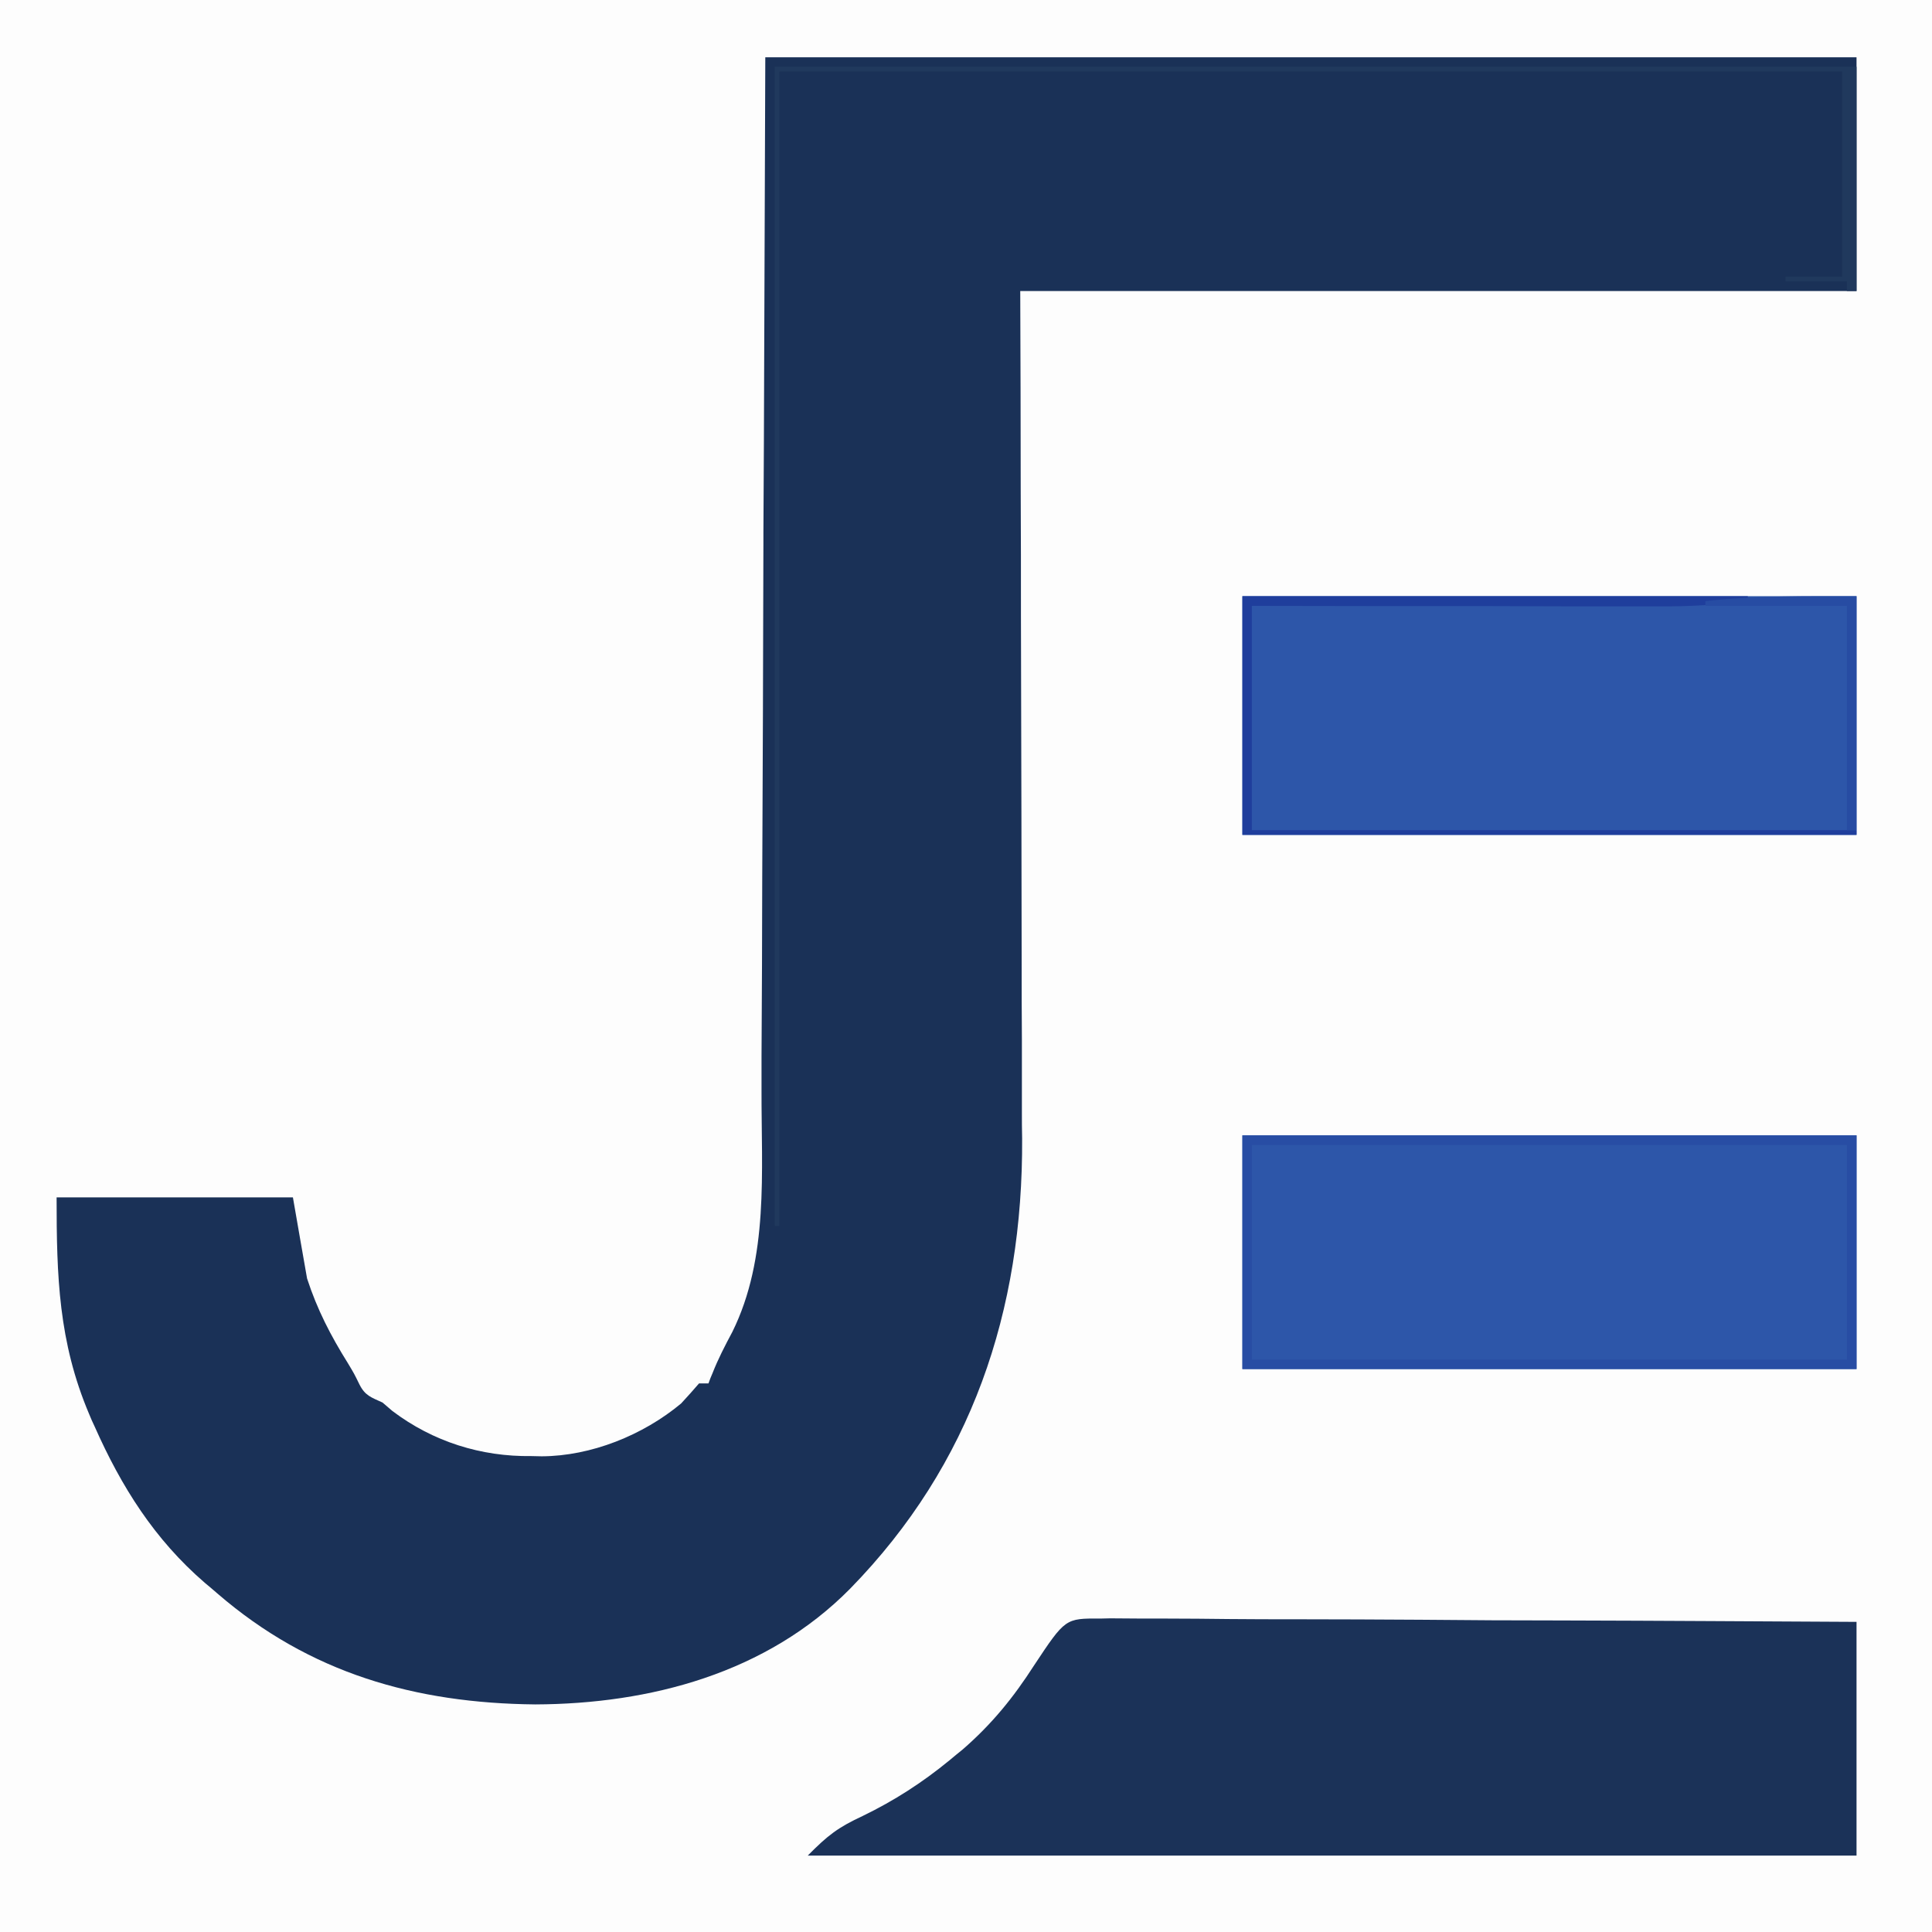
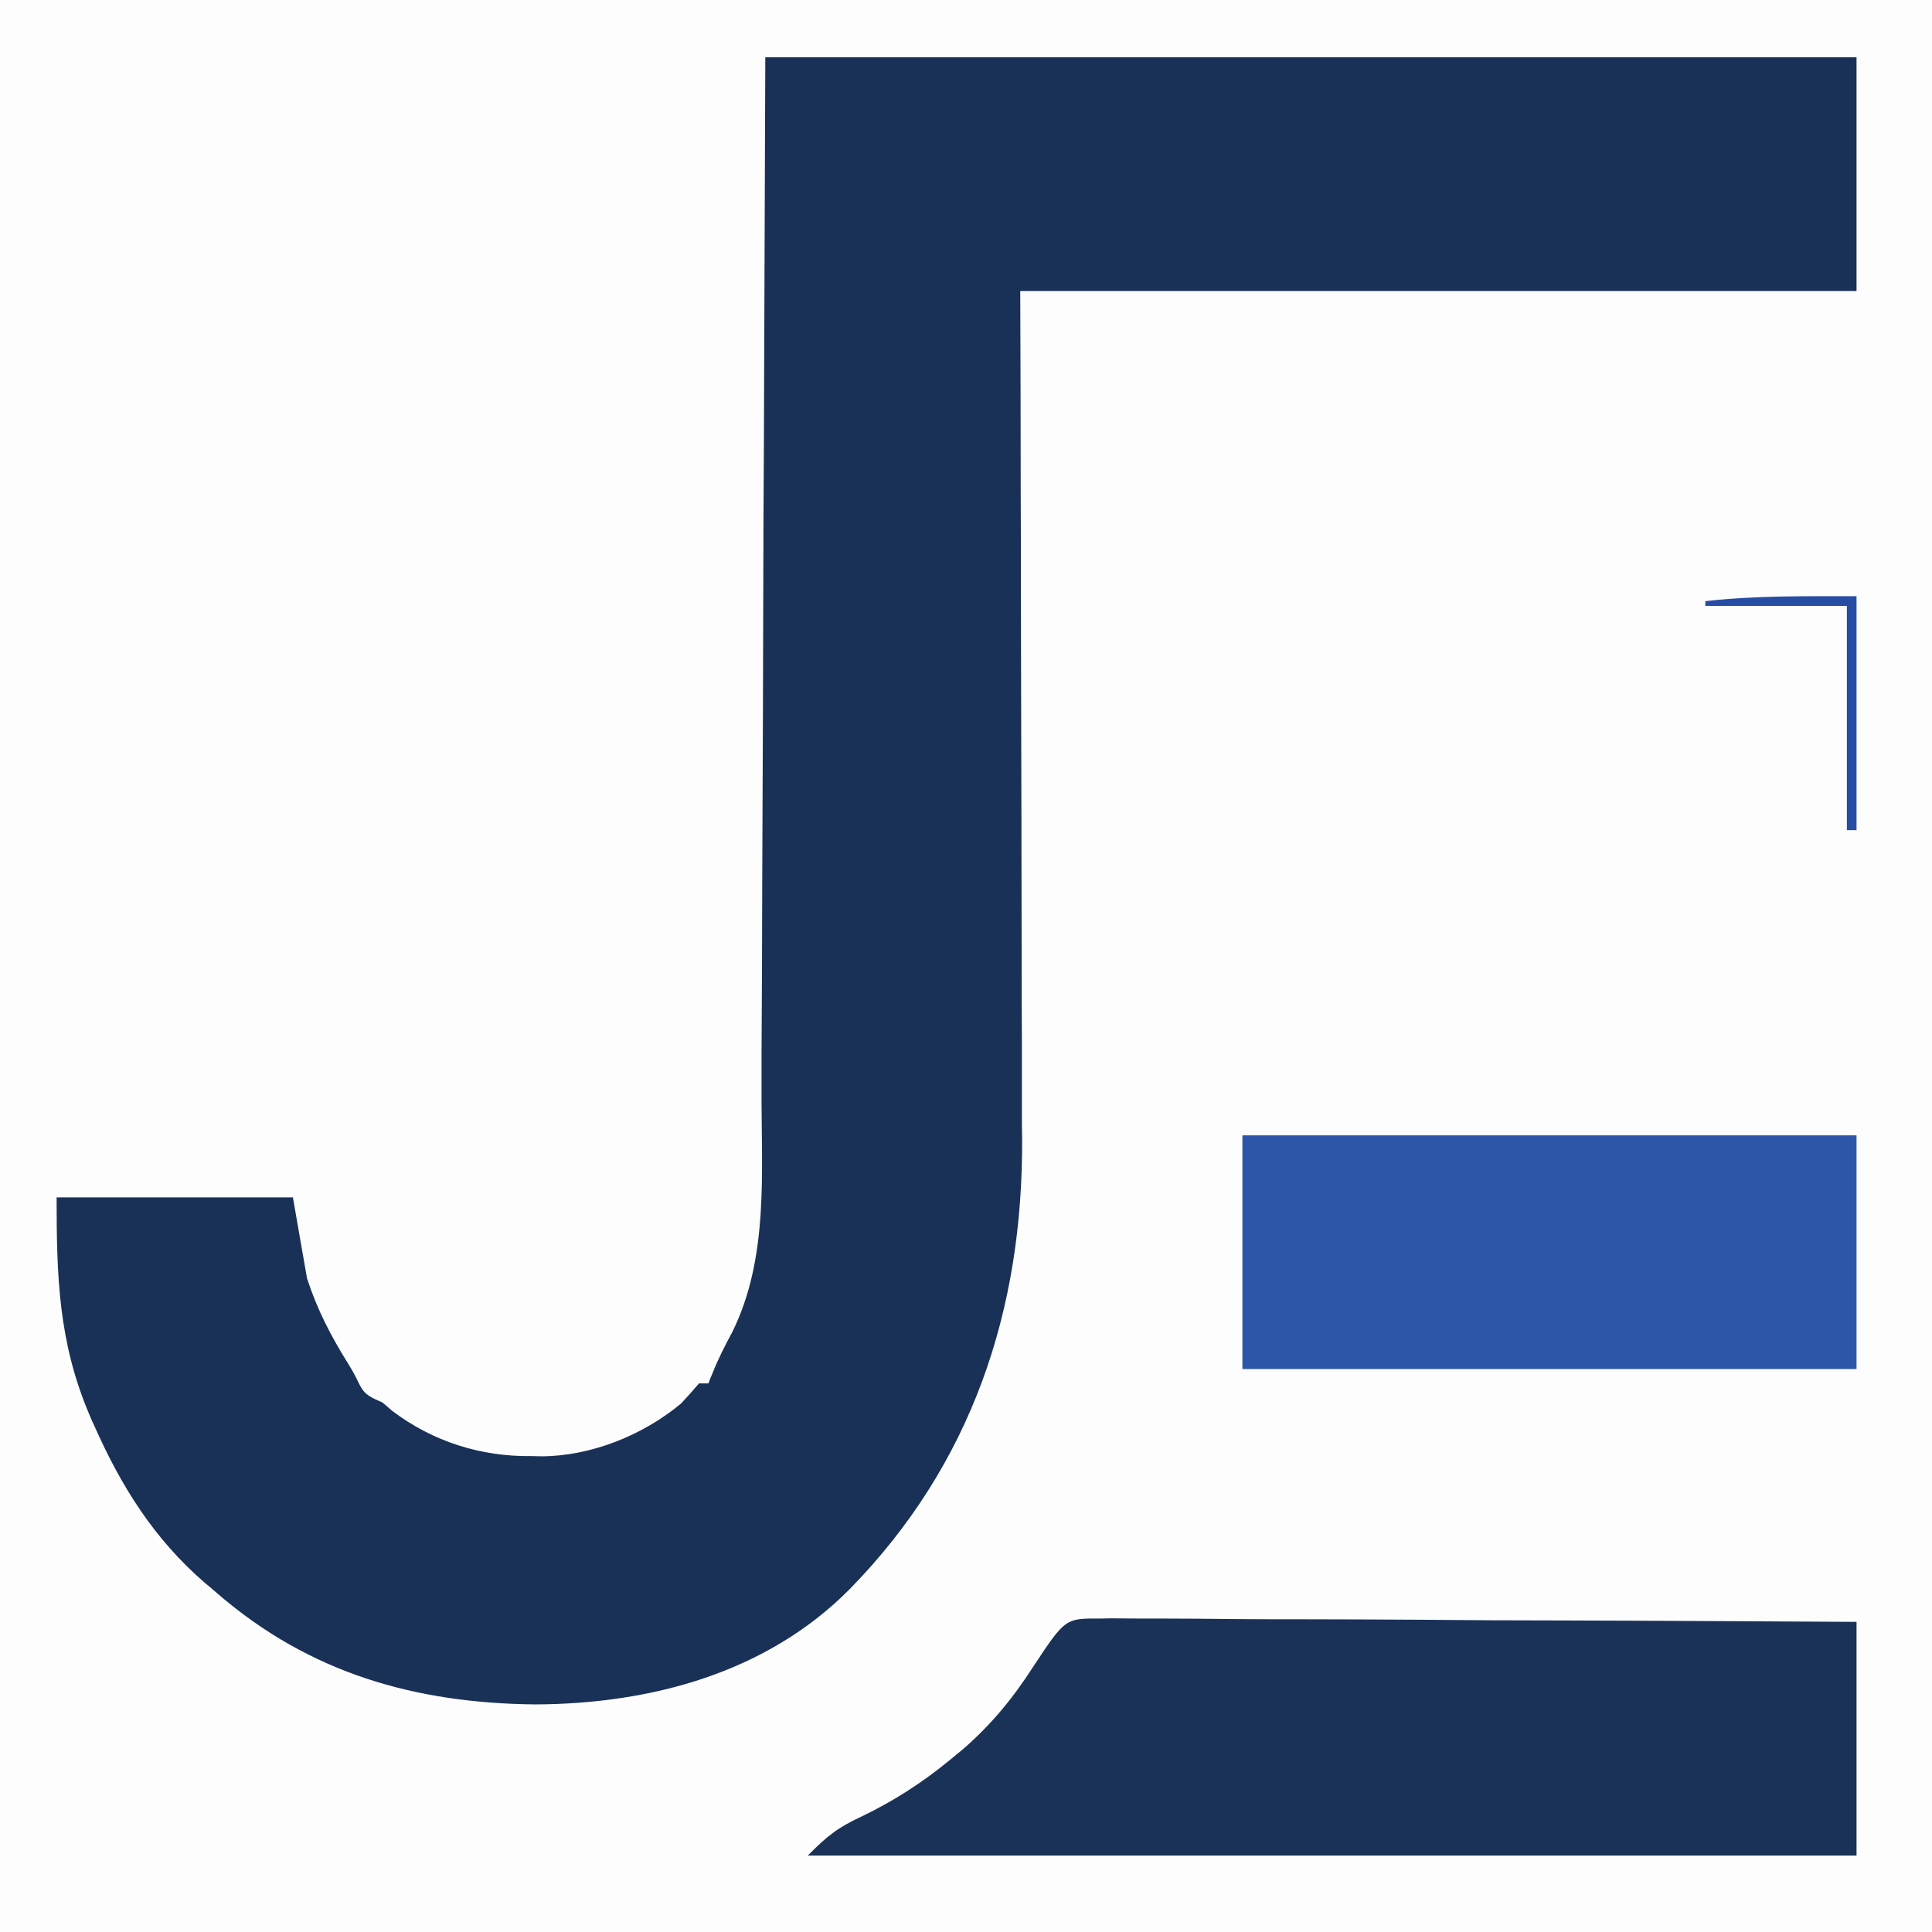
<svg xmlns="http://www.w3.org/2000/svg" width="256px" height="256px" viewBox="0 0 256 256" version="1.1">
  <rect x="0" y="0" width="256" height="256" fill="#808080" stroke="none" />
  <g id="surface1">
-     <path style=" stroke:none;fill-rule:nonzero;fill:rgb(99.216%,99.216%,99.216%);fill-opacity:1;" d="M 0 0 C 84.469 0 168.969 0 256 0 C 256 84.469 256 168.969 256 256 C 171.531 256 87.031 256 0 256 C 0 171.531 0 87.031 0 0 Z M 0 0 " />
+     <path style=" stroke:none;fill-rule:nonzero;fill:rgb(99.216%,99.216%,99.216%);fill-opacity:1;" d="M 0 0 C 84.469 0 168.969 0 256 0 C 256 84.469 256 168.969 256 256 C 171.531 256 87.031 256 0 256 Z M 0 0 " />
    <path style=" stroke:none;fill-rule:nonzero;fill:rgb(10.196%,19.216%,34.118%);fill-opacity:1;" d="M 101.406 7.594 C 149.125 7.594 196.812 7.594 246 7.594 C 246 17.812 246 28.031 246 38.562 C 209.438 38.562 172.875 38.562 135.188 38.562 C 135.219 47.312 135.25 56.062 135.25 65.094 C 135.281 70.656 135.281 76.219 135.281 81.781 C 135.312 90.594 135.312 99.438 135.344 108.25 C 135.344 114.688 135.375 121.094 135.375 127.531 C 135.375 130.938 135.375 134.312 135.406 137.719 C 135.406 140.938 135.406 144.125 135.406 147.344 C 135.406 148.5 135.406 149.688 135.438 150.844 C 135.562 173.719 128.719 194.062 112.656 210.5 C 101.594 221.719 86.125 225.781 70.938 225.844 C 55.031 225.688 41.031 221.719 28.781 211.125 C 28.25 210.656 27.688 210.188 27.125 209.719 C 20.469 203.969 16.094 197.031 12.531 189 C 12.281 188.469 12.031 187.938 11.812 187.375 C 7.75 177.781 7.5 169.125 7.5 158.656 C 17.844 158.656 28.156 158.656 38.812 158.656 C 39.438 162.188 40.031 165.75 40.688 169.406 C 42.031 173.531 43.812 176.969 46.094 180.625 C 46.938 182.031 46.938 182.031 47.625 183.438 C 48.375 184.938 49.188 185.156 50.688 185.844 C 51.125 186.219 51.562 186.594 52 186.969 C 57.375 191.031 63.75 193.031 70.406 192.938 C 70.875 192.938 71.312 192.969 71.781 192.969 C 78.312 192.938 85.188 190.188 90.25 185.969 C 91.062 185.094 91.844 184.219 92.625 183.312 C 93.062 183.312 93.469 183.312 93.875 183.312 C 94.125 182.625 94.125 182.625 94.406 181.969 C 95.156 180.062 96.062 178.312 97.031 176.5 C 101.906 166.656 100.875 155.25 100.906 144.5 C 100.906 143 100.906 141.5 100.906 140 C 100.938 135.969 100.938 131.938 100.969 127.875 C 100.969 124.094 101 120.281 101 116.469 C 101.031 108.969 101.062 101.438 101.094 93.906 C 101.125 86.594 101.125 79.281 101.156 71.969 C 101.156 71.531 101.156 71.062 101.156 70.594 C 101.188 66.625 101.188 62.688 101.219 58.719 C 101.281 41.656 101.344 24.625 101.406 7.594 Z M 101.406 7.594 " />
    <path style=" stroke:none;fill-rule:nonzero;fill:rgb(10.588%,19.608%,34.51%);fill-opacity:1;" d="M 145.812 214.469 C 146.219 214.469 146.656 214.438 147.094 214.438 C 148.531 214.438 149.969 214.469 151.406 214.469 C 152.438 214.469 153.469 214.469 154.5 214.469 C 157.281 214.469 160.094 214.5 162.875 214.531 C 165.812 214.562 168.719 214.562 171.656 214.562 C 177.188 214.562 182.719 214.594 188.25 214.625 C 194.531 214.688 200.844 214.719 207.125 214.719 C 220.094 214.75 233.031 214.844 246 214.906 C 246 225.125 246 235.344 246 245.875 C 200.125 245.875 154.281 245.875 107.031 245.875 C 109.719 243.156 111.031 242.156 114.312 240.625 C 118.5 238.594 122.188 236.219 125.812 233.25 C 126.375 232.781 126.969 232.281 127.562 231.812 C 131.438 228.438 134.281 224.938 137.031 220.656 C 141.156 214.438 141.156 214.438 145.812 214.469 Z M 145.812 214.469 " />
-     <path style=" stroke:none;fill-rule:nonzero;fill:rgb(17.647%,33.725%,66.275%);fill-opacity:1;" d="M 164.625 79 C 191.469 79 218.312 79 246 79 C 246 89.438 246 99.875 246 110.625 C 219.125 110.625 192.281 110.625 164.625 110.625 C 164.625 100.188 164.625 89.75 164.625 79 Z M 164.625 79 " />
    <path style=" stroke:none;fill-rule:nonzero;fill:rgb(17.647%,33.725%,66.275%);fill-opacity:1;" d="M 164.625 150.438 C 191.469 150.438 218.312 150.438 246 150.438 C 246 160.656 246 170.875 246 181.406 C 219.125 181.406 192.281 181.406 164.625 181.406 C 164.625 171.188 164.625 160.969 164.625 150.438 Z M 164.625 150.438 " />
-     <path style=" stroke:none;fill-rule:nonzero;fill:rgb(15.686%,30.196%,64.314%);fill-opacity:1;" d="M 164.625 150.438 C 191.469 150.438 218.312 150.438 246 150.438 C 246 160.656 246 170.875 246 181.406 C 219.125 181.406 192.281 181.406 164.625 181.406 C 164.625 171.188 164.625 160.969 164.625 150.438 Z M 165.875 151.719 C 165.875 161.094 165.875 170.469 165.875 180.156 C 191.906 180.156 217.906 180.156 244.719 180.156 C 244.719 170.75 244.719 161.375 244.719 151.719 C 218.719 151.719 192.688 151.719 165.875 151.719 Z M 165.875 151.719 " />
-     <path style=" stroke:none;fill-rule:nonzero;fill:rgb(12.549%,22.353%,36.471%);fill-opacity:1;" d="M 102.656 8.844 C 149.938 8.844 197.25 8.844 246 8.844 C 246 18.656 246 28.469 246 38.562 C 245.562 38.562 245.156 38.562 244.719 38.562 C 244.719 38.156 244.719 37.719 244.719 37.281 C 242.062 37.281 239.375 37.281 236.594 37.281 C 236.594 37.094 236.594 36.875 236.594 36.656 C 239.062 36.656 241.562 36.656 244.094 36.656 C 244.094 27.688 244.094 18.719 244.094 9.469 C 197.625 9.469 151.156 9.469 103.281 9.469 C 103.281 59.969 103.281 110.438 103.281 162.438 C 103.062 162.438 102.875 162.438 102.656 162.438 C 102.656 111.75 102.656 61.062 102.656 8.844 Z M 102.656 8.844 " />
-     <path style=" stroke:none;fill-rule:nonzero;fill:rgb(12.157%,24.314%,61.176%);fill-opacity:1;" d="M 164.625 79 C 186.719 79 208.812 79 231.594 79 C 231.594 79.219 231.594 79.438 231.594 79.656 C 227.625 80.156 223.781 80.375 219.812 80.344 C 219.219 80.344 218.625 80.344 218.031 80.344 C 216.094 80.344 214.188 80.344 212.25 80.344 C 210.938 80.344 209.594 80.344 208.25 80.344 C 204.719 80.344 201.219 80.312 197.719 80.312 C 193.5 80.312 189.281 80.312 185.062 80.312 C 178.656 80.312 172.25 80.281 165.875 80.281 C 165.875 90.094 165.875 99.875 165.875 110 C 192.312 110 218.75 110 246 110 C 246 110.188 246 110.406 246 110.625 C 219.125 110.625 192.281 110.625 164.625 110.625 C 164.625 100.188 164.625 89.75 164.625 79 Z M 164.625 79 " />
    <path style=" stroke:none;fill-rule:nonzero;fill:rgb(15.294%,29.804%,63.922%);fill-opacity:1;" d="M 246 79 C 246 89.219 246 99.469 246 110 C 245.562 110 245.156 110 244.719 110 C 244.719 100.188 244.719 90.375 244.719 80.281 C 238.531 80.281 232.344 80.281 225.969 80.281 C 225.969 80.062 225.969 79.844 225.969 79.656 C 232.594 78.906 239.312 79 246 79 Z M 246 79 " />
  </g>
</svg>